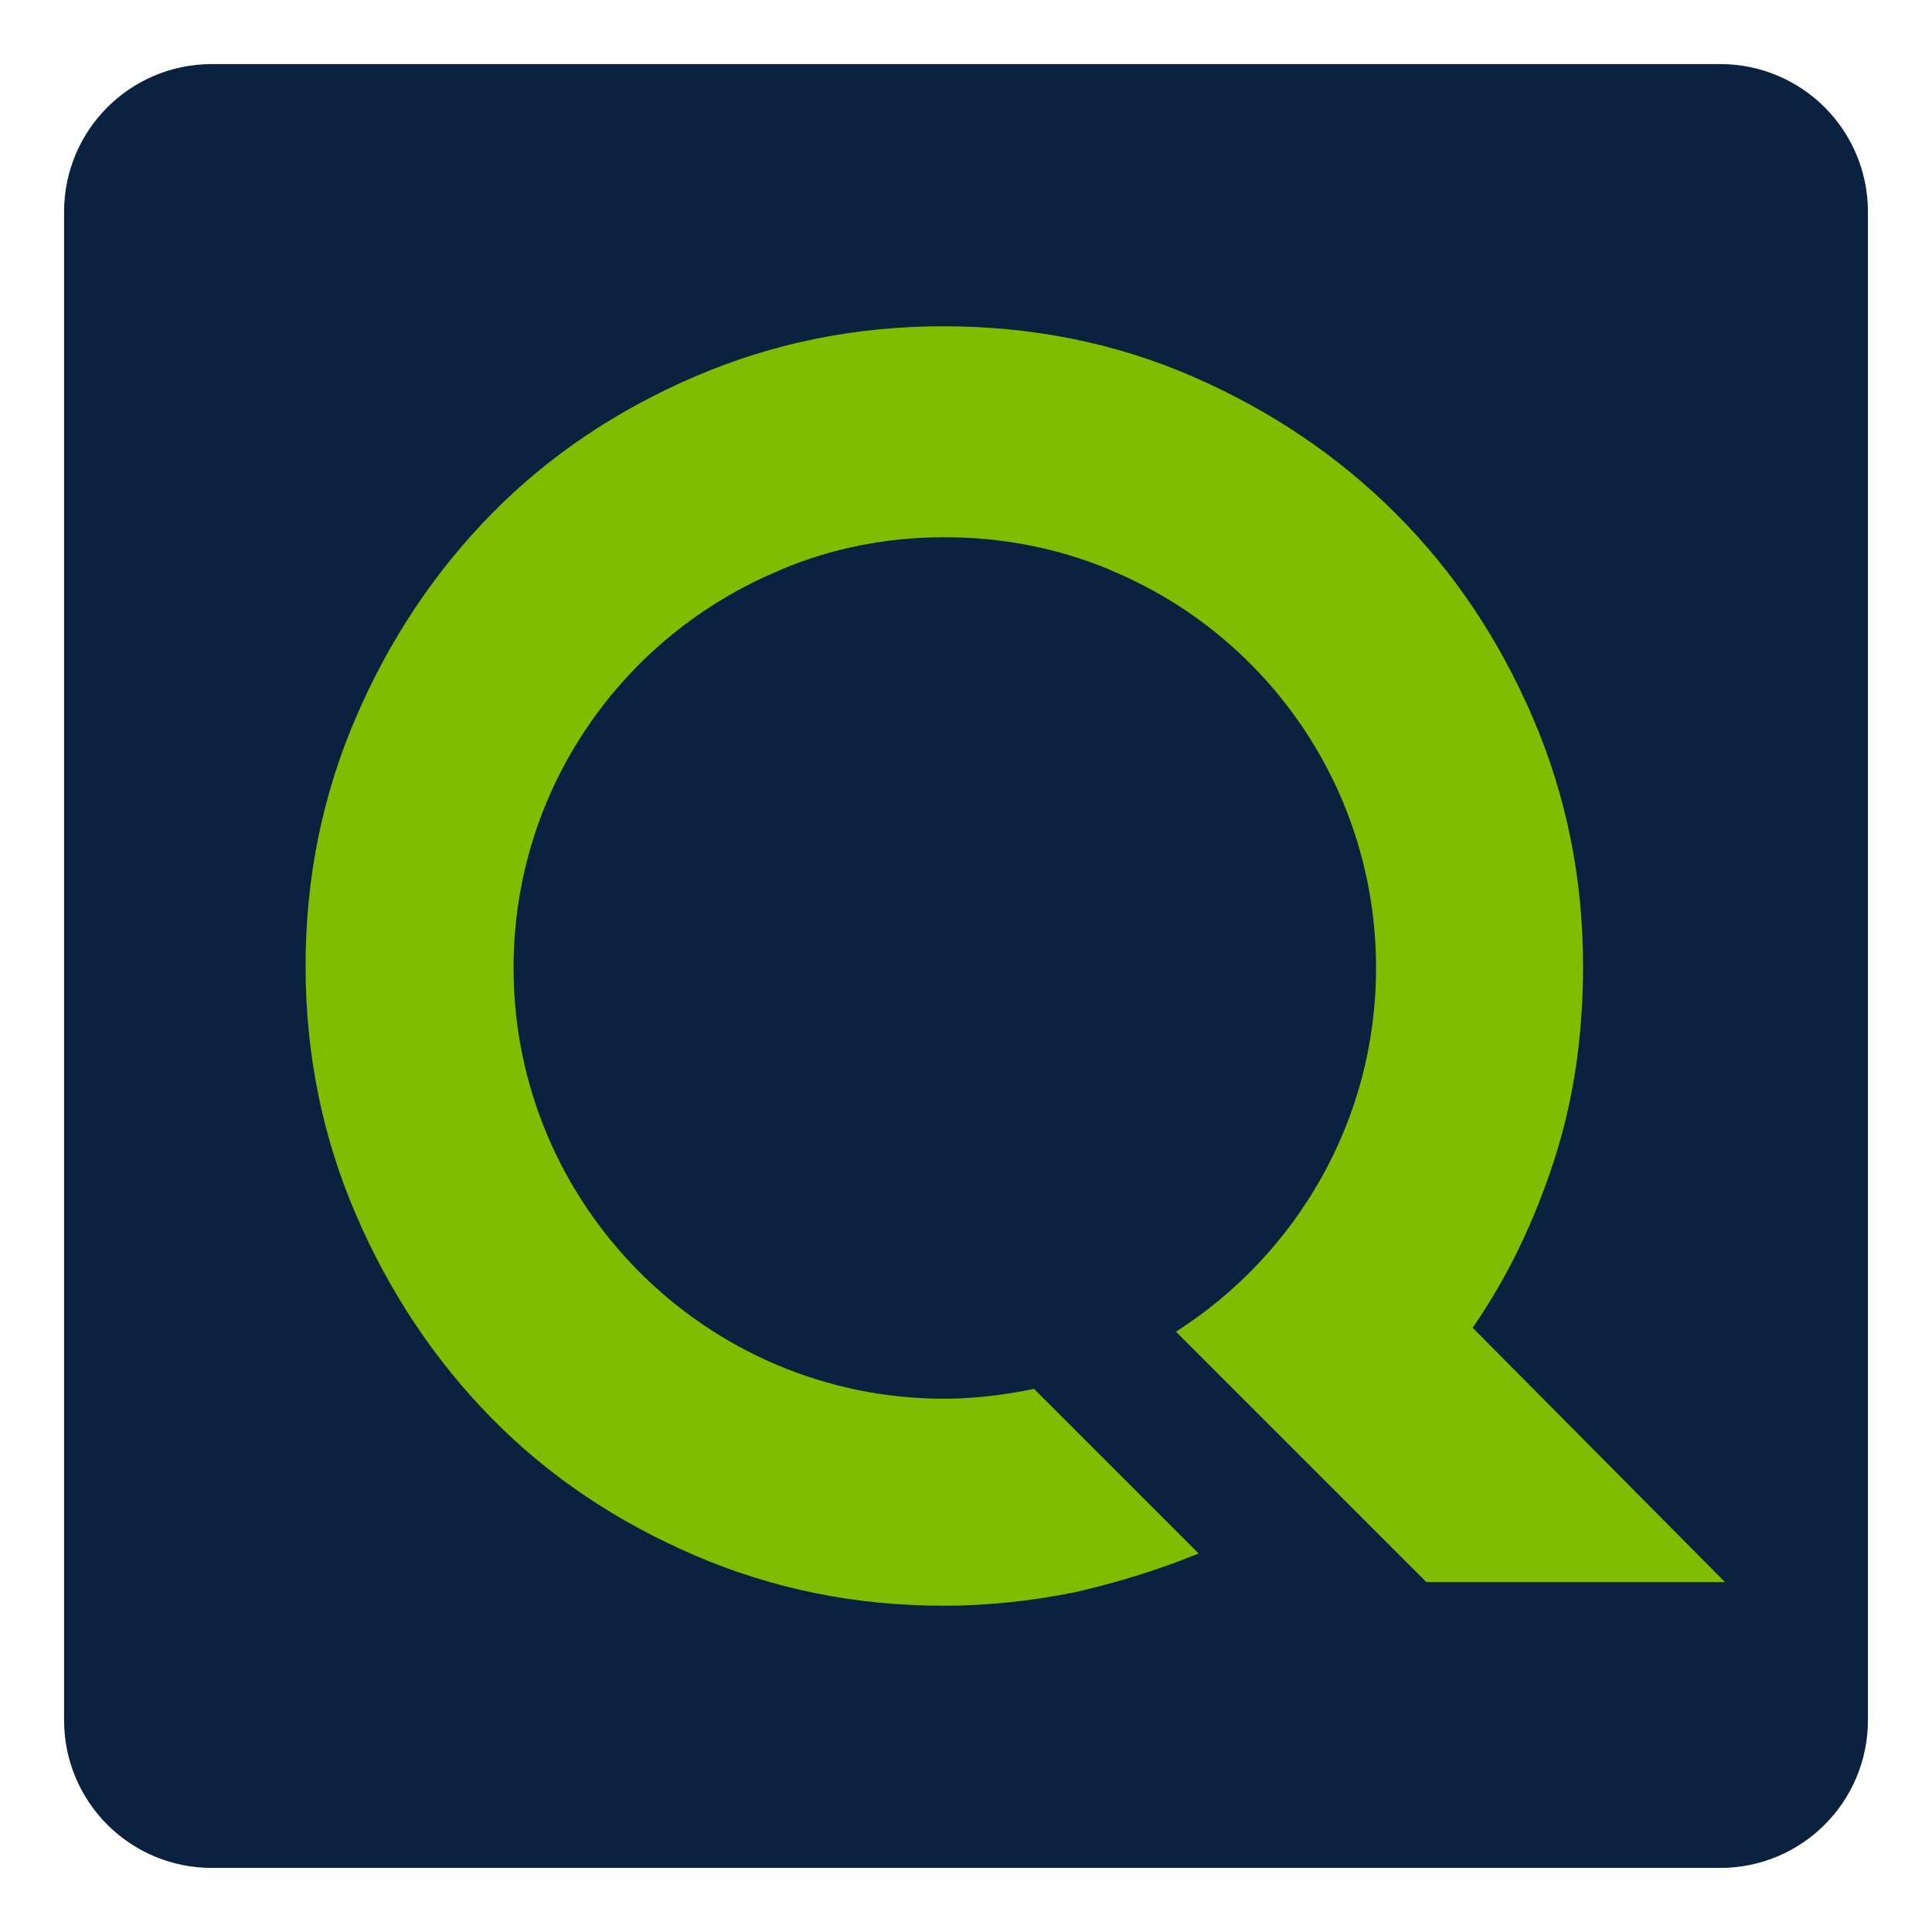
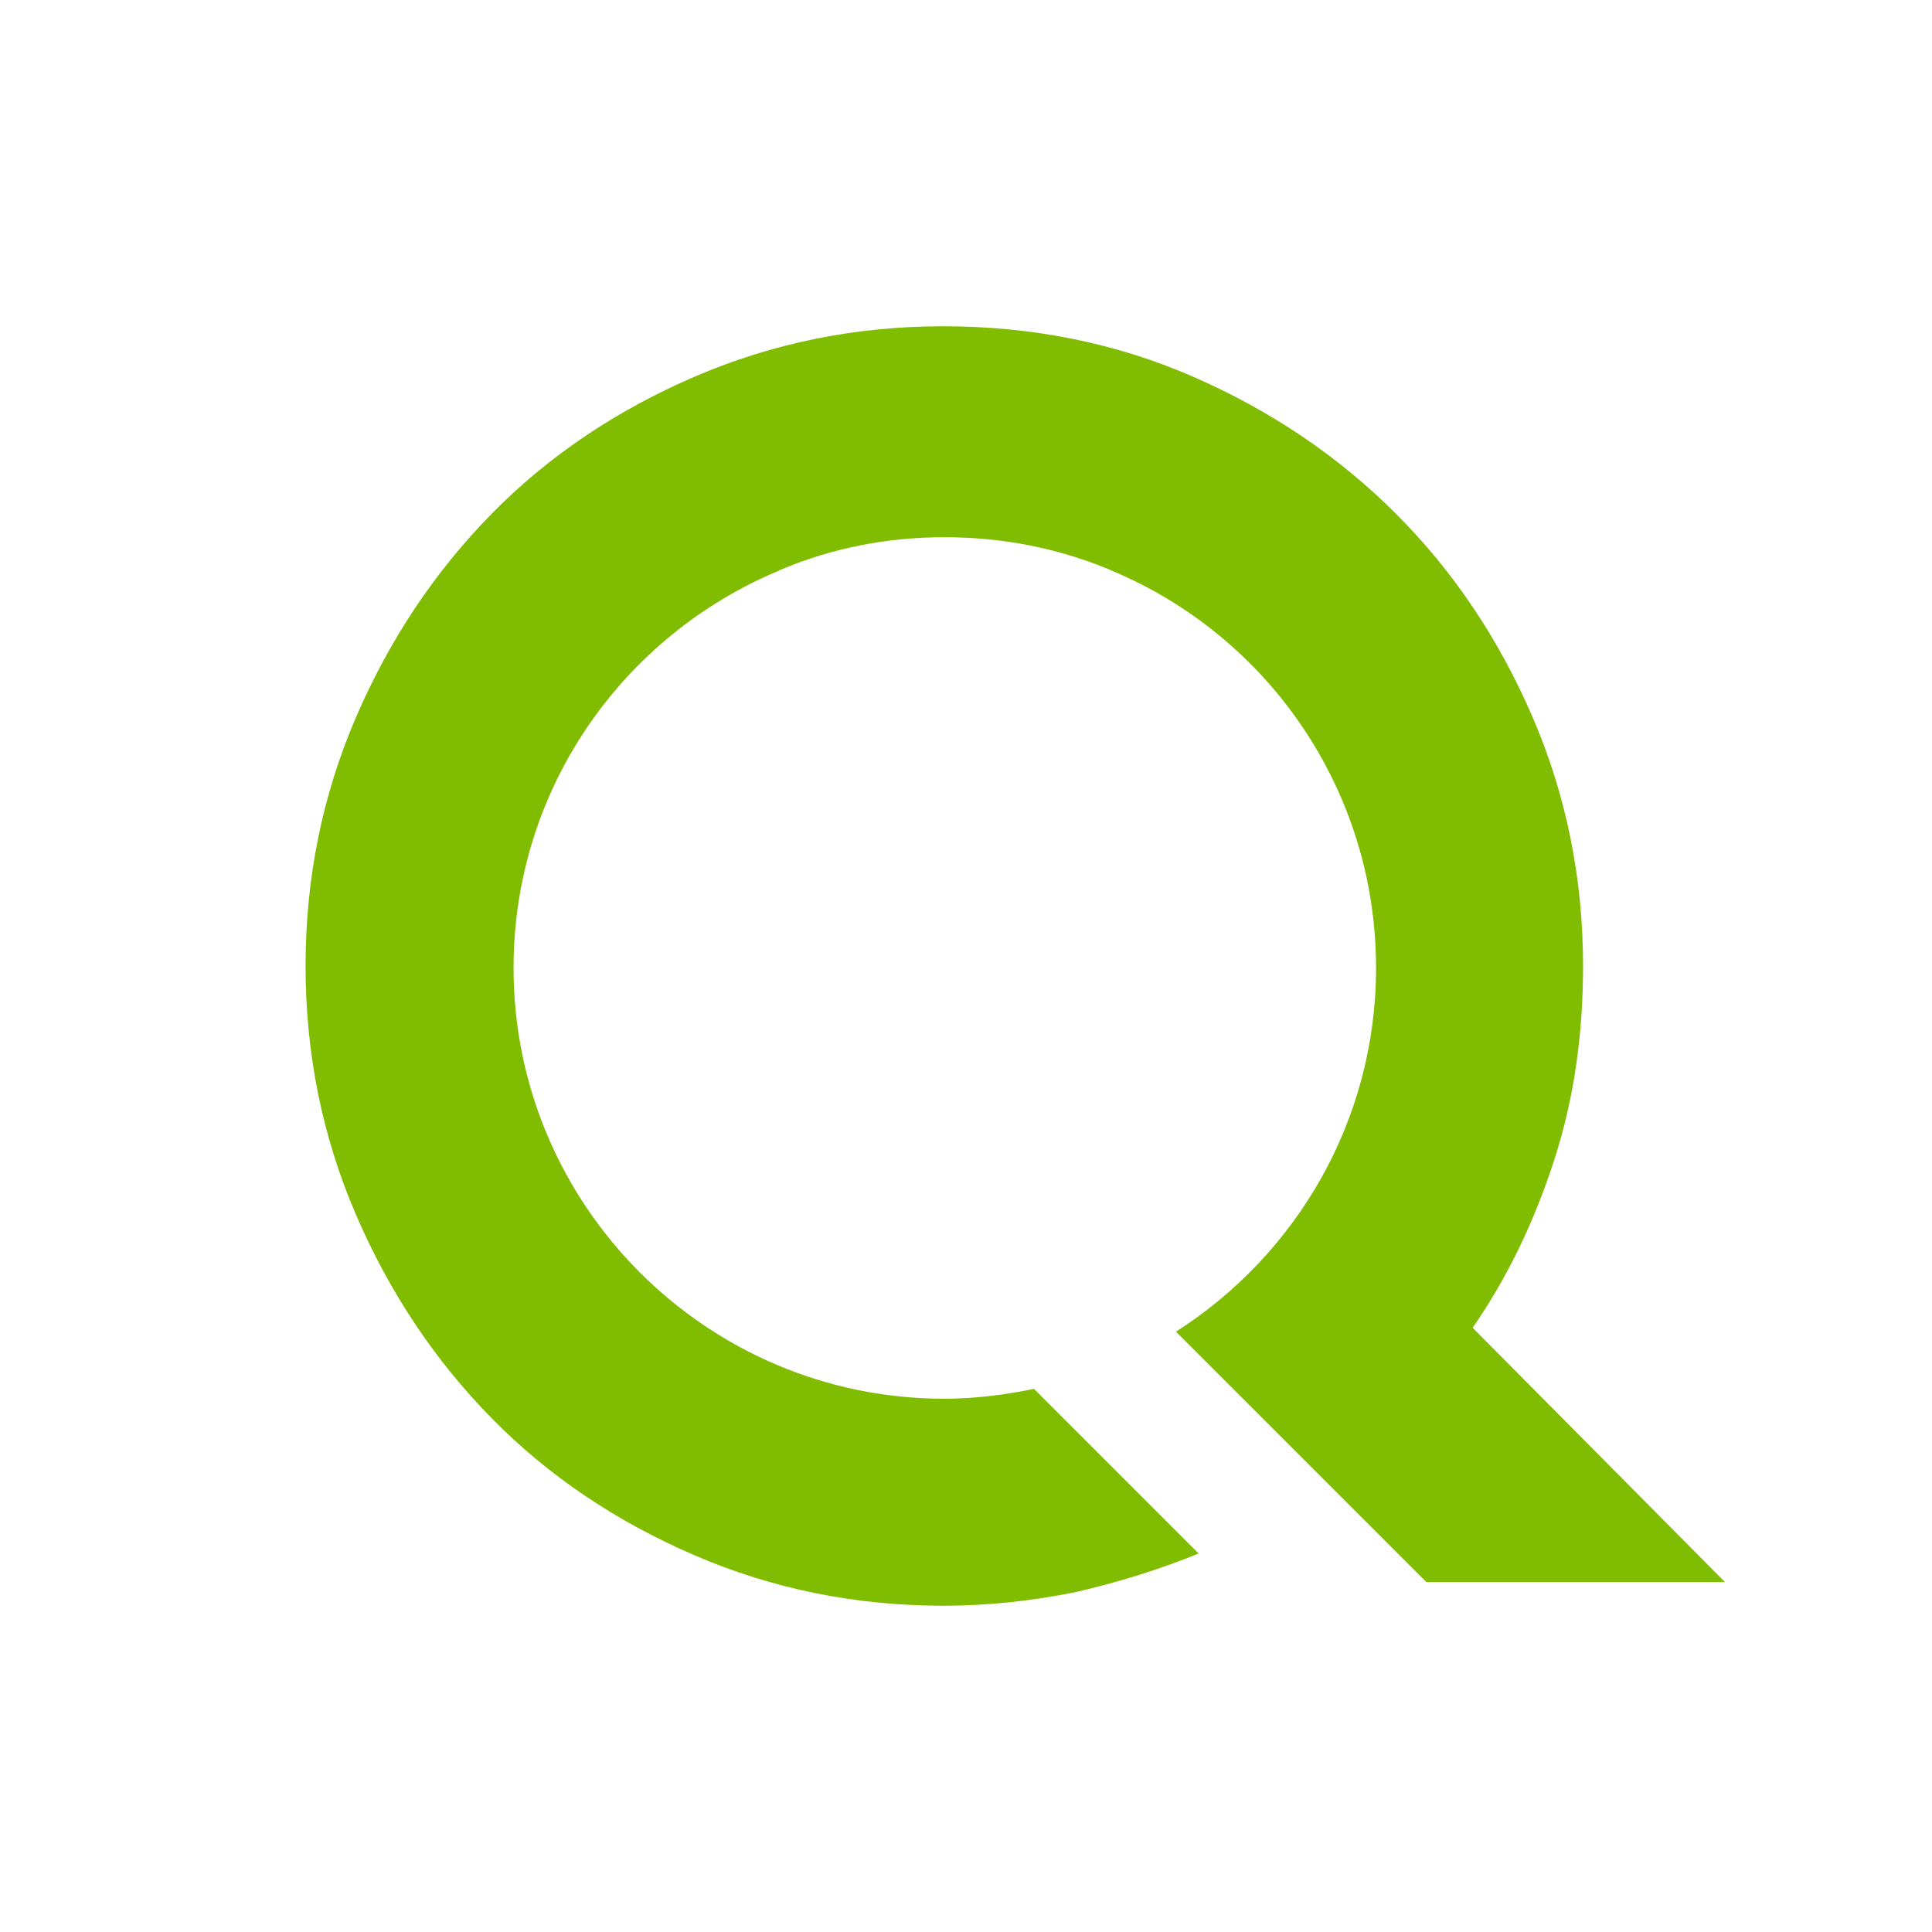
<svg xmlns="http://www.w3.org/2000/svg" version="1.1" id="Layer_1" x="0px" y="0px" viewBox="0 0 196 196" style="enable-background:new 0 0 196 196;" xml:space="preserve">
  <style type="text/css"> .st0{fill:#12284C;} .st1{fill:#FFFFFF;} .st2{fill:#6D9AC1;} .st3{fill:#393939;stroke:#42B6A5;stroke-width:3;stroke-miterlimit:10;} .st4{fill:#5E4E5D;} .st5{fill:#22333B;} .st6{fill:#5DB8B4;} .st7{fill:#A10C11;} .st8{fill:#4C6663;} .st9{fill:#3E4955;} .st10{fill:#C7472E;} .st11{fill:#80181A;} .st12{fill:#0D8387;} .st13{fill:#242D30;} .st14{fill:#2F3D4C;} .st15{fill:#678B93;} .st16{fill:#9E1E24;} .st17{fill:#1E325C;} .st18{fill:#323641;} .st19{fill:#5B707C;} .st20{fill:#242364;} .st21{fill:#85914D;} .st22{fill:#DDE3DF;} .st23{fill:#366D71;} .st24{fill:#1D1621;} .st25{fill:#424C42;} .st26{fill:#56A0D3;} .st27{fill:#181E28;} .st28{fill:#14495A;} .st29{fill:#2B2B2B;} .st30{fill:#E4E2DD;} .st31{fill:#595A29;} .st32{fill:#C1242C;} .st33{fill:#201D1D;} .st34{fill:#1D202A;} .st35{fill:#73151F;} .st36{fill:#523490;} .st37{fill:#859F94;} .st38{fill:#283F57;} .st39{fill:#0A2240;} .st40{fill:#29ABE2;} .st41{fill:#DDCFB1;} .st42{fill:#B28256;} .st43{fill:#52C6BE;} .st44{fill:#4E635F;} .st45{fill:#87494E;} .st46{fill:#00467F;} .st47{fill:#231F20;} .st48{fill:#A3A510;} .st49{fill:#5F6B74;} .st50{fill:#F4A71F;} .st51{fill:#3B5163;} .st52{clip-path:url(#SVGID_00000158732878168234812730000010101963216042589113_);fill:#F4A71F;} .st53{fill:#808080;} .st54{fill:#80B441;} .st55{fill:#6D9AC0;} .st56{fill:#F8F6E8;} .st57{fill:#B6B3AB;} .st58{fill:#123B1C;} .st59{fill:#095754;} .st60{fill:none;} .st61{fill:#F3E8D5;} .st62{fill:#262D2D;} .st63{fill:#585C67;} .st64{fill:#87CED8;} .st65{fill:#892522;} .st66{fill:#901410;} .st67{fill:#7AADD3;} .st68{fill:#42B6A5;} .st69{fill:#394B42;} .st70{fill:#9D5B51;} .st71{fill:#76746F;} .st72{fill:#EC7C20;} .st73{fill:#80BC00;} .st74{fill:#871C22;} .st75{fill:#DCEEE1;} .st76{fill:#699A96;} .st77{fill:#164044;} .st78{fill:#251E20;} .st79{fill:#829E3D;} .st80{fill:#5EC1B1;} .st81{fill:#442462;} .st82{fill:#393939;} .st83{fill:#1A928D;} .st84{fill:#E0C628;} .st85{clip-path:url(#SVGID_00000080901101714388261390000005016790264851643047_);fill:#F4A71F;} .st86{fill:#D41E2E;} .st87{fill:#AD1F46;} .st88{fill:#1F8782;} .st89{fill:#CC1F2E;} .st90{fill:#211C1D;} .st91{fill:#EAEAEC;} .st92{fill:#739538;} .st93{fill:#1B151E;} .st94{fill-rule:evenodd;clip-rule:evenodd;fill:#FFFFFF;} .st95{fill:none;stroke:#FFFFFF;stroke-width:0.417;stroke-linecap:round;stroke-linejoin:round;stroke-miterlimit:10;} .st96{fill-rule:evenodd;clip-rule:evenodd;fill:#4D4946;} .st97{fill:#4D4946;} .st98{fill:none;stroke:#FFFFFF;stroke-width:1.667;stroke-miterlimit:10;} .st99{fill:none;stroke:#FFFFFF;stroke-width:1.667;stroke-linecap:round;stroke-linejoin:round;stroke-miterlimit:10;} .st100{fill:none;stroke:#FFFFFF;stroke-width:3.333;stroke-linecap:round;stroke-linejoin:round;stroke-miterlimit:10;} .st101{fill:#030303;} .st102{fill:#EFEFF0;} .st103{fill:#E42229;} .st104{fill:#242121;} .st105{fill:#FEFFFF;} .st106{fill:#EB9F37;} .st107{fill:#E9CA00;} .st108{fill:#EBEBEC;} .st109{fill:#242021;} </style>
-   <path class="st39" d="M174.5,189.5h-153c-8.3,0-15-6.7-15-15v-153c0-8.3,6.7-15,15-15h153c8.3,0,15,6.7,15,15v153 C189.5,182.8,182.8,189.5,174.5,189.5z" />
  <g id="Quantum_x5F_Green_00000103240643982541513790000007580295491464640419_">
    <g>
      <g>
        <path class="st73" d="M149.4,134.7c3.6-5.2,6.3-10.9,8.3-17.1c2-6.2,2.9-12.7,2.9-19.6c0-8.9-1.7-17.3-5.1-25.2 c-3.4-7.9-8-14.8-13.9-20.7c-5.9-5.9-12.8-10.5-20.6-13.9c-7.8-3.4-16.3-5.1-25.3-5.1c-8.9,0-17.3,1.7-25.2,5.1 c-7.9,3.4-14.8,8-20.6,13.9C44.1,58,39.5,64.9,36.1,72.8C32.7,80.7,31,89.1,31,98s1.7,17.3,5.1,25.2c3.4,7.9,8,14.8,13.8,20.7 c5.8,5.9,12.7,10.5,20.6,13.9c7.9,3.4,16.3,5.1,25.2,5.1c4.6,0,9.1-0.5,13.5-1.4c4.3-1,8.5-2.3,12.4-3.9l-16.7-16.7 c-2.9,0.6-6,1-9.1,1c-24.1,0-43.7-19.6-43.7-43.7C52.1,80,63.2,64.5,79,57.9c0.1,0,0.1-0.1,0.2-0.1c5.2-2.2,10.8-3.3,16.6-3.3 c5.9,0,11.5,1.1,16.8,3.3c0.1,0,0.1,0.1,0.2,0.1c15.8,6.6,26.8,22.2,26.8,40.3c0,15.5-8.1,29.1-20.3,36.9l25.4,25.4H175 L149.4,134.7z" />
      </g>
    </g>
  </g>
</svg>